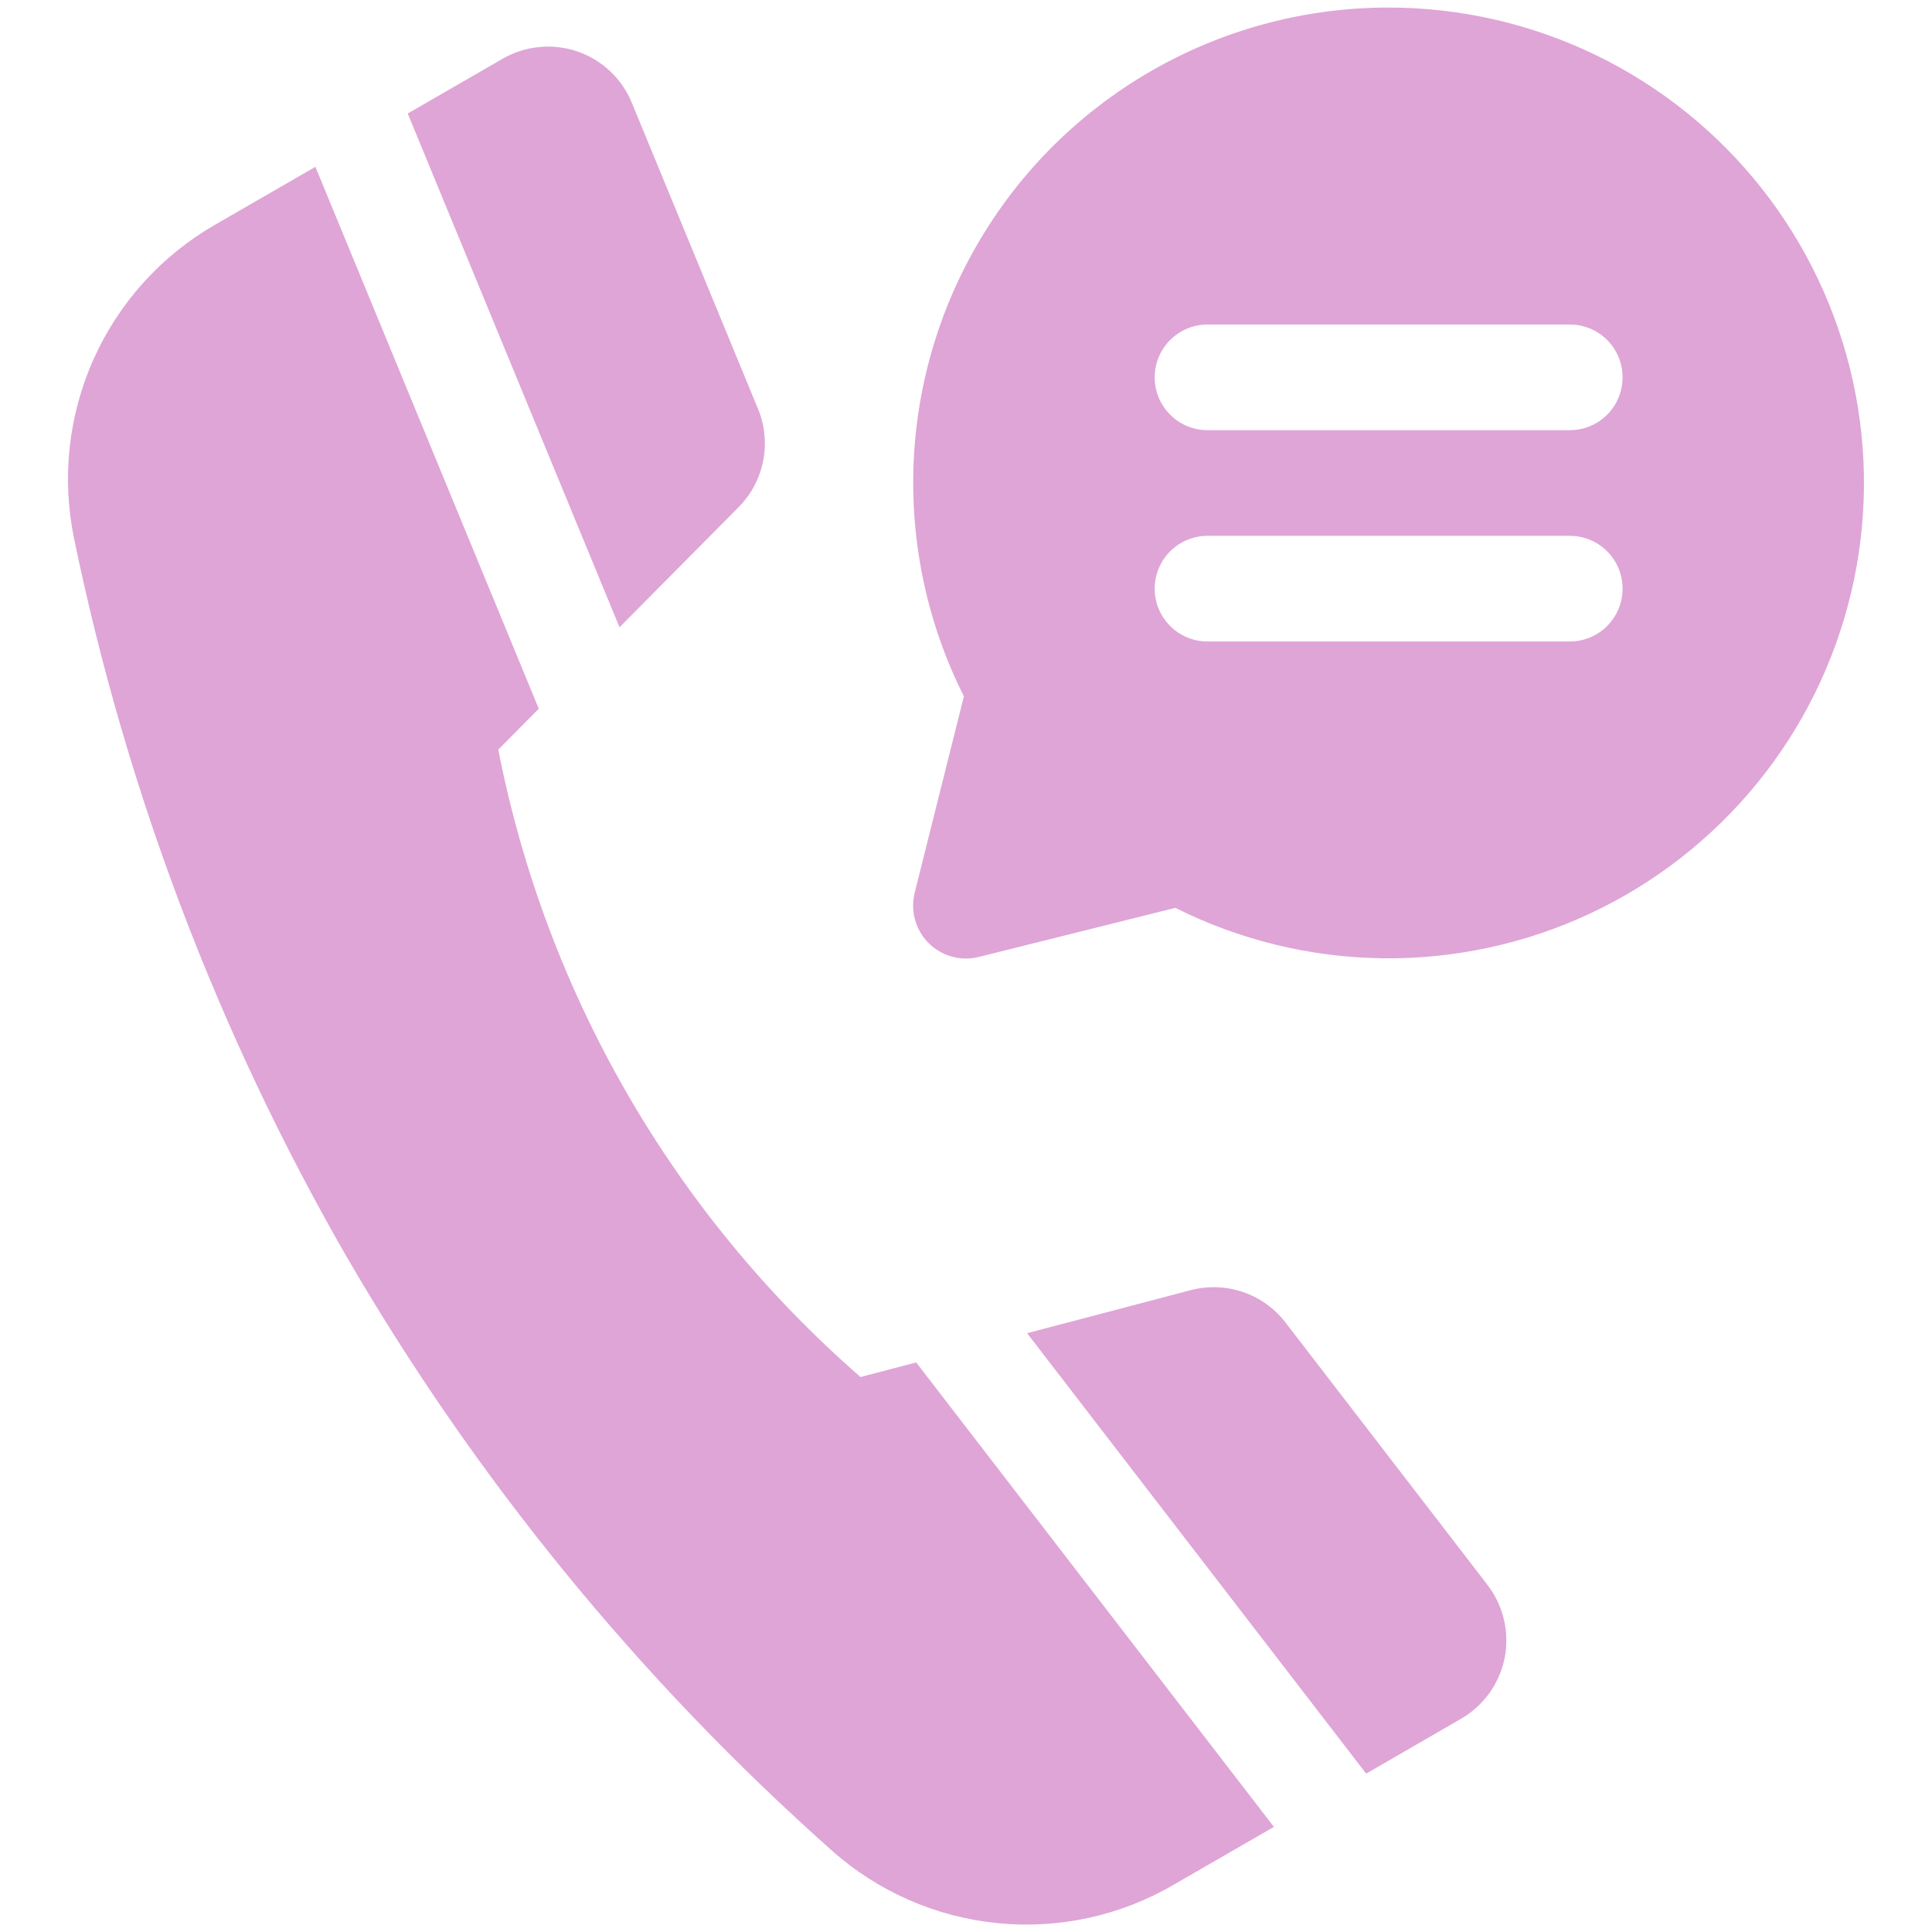
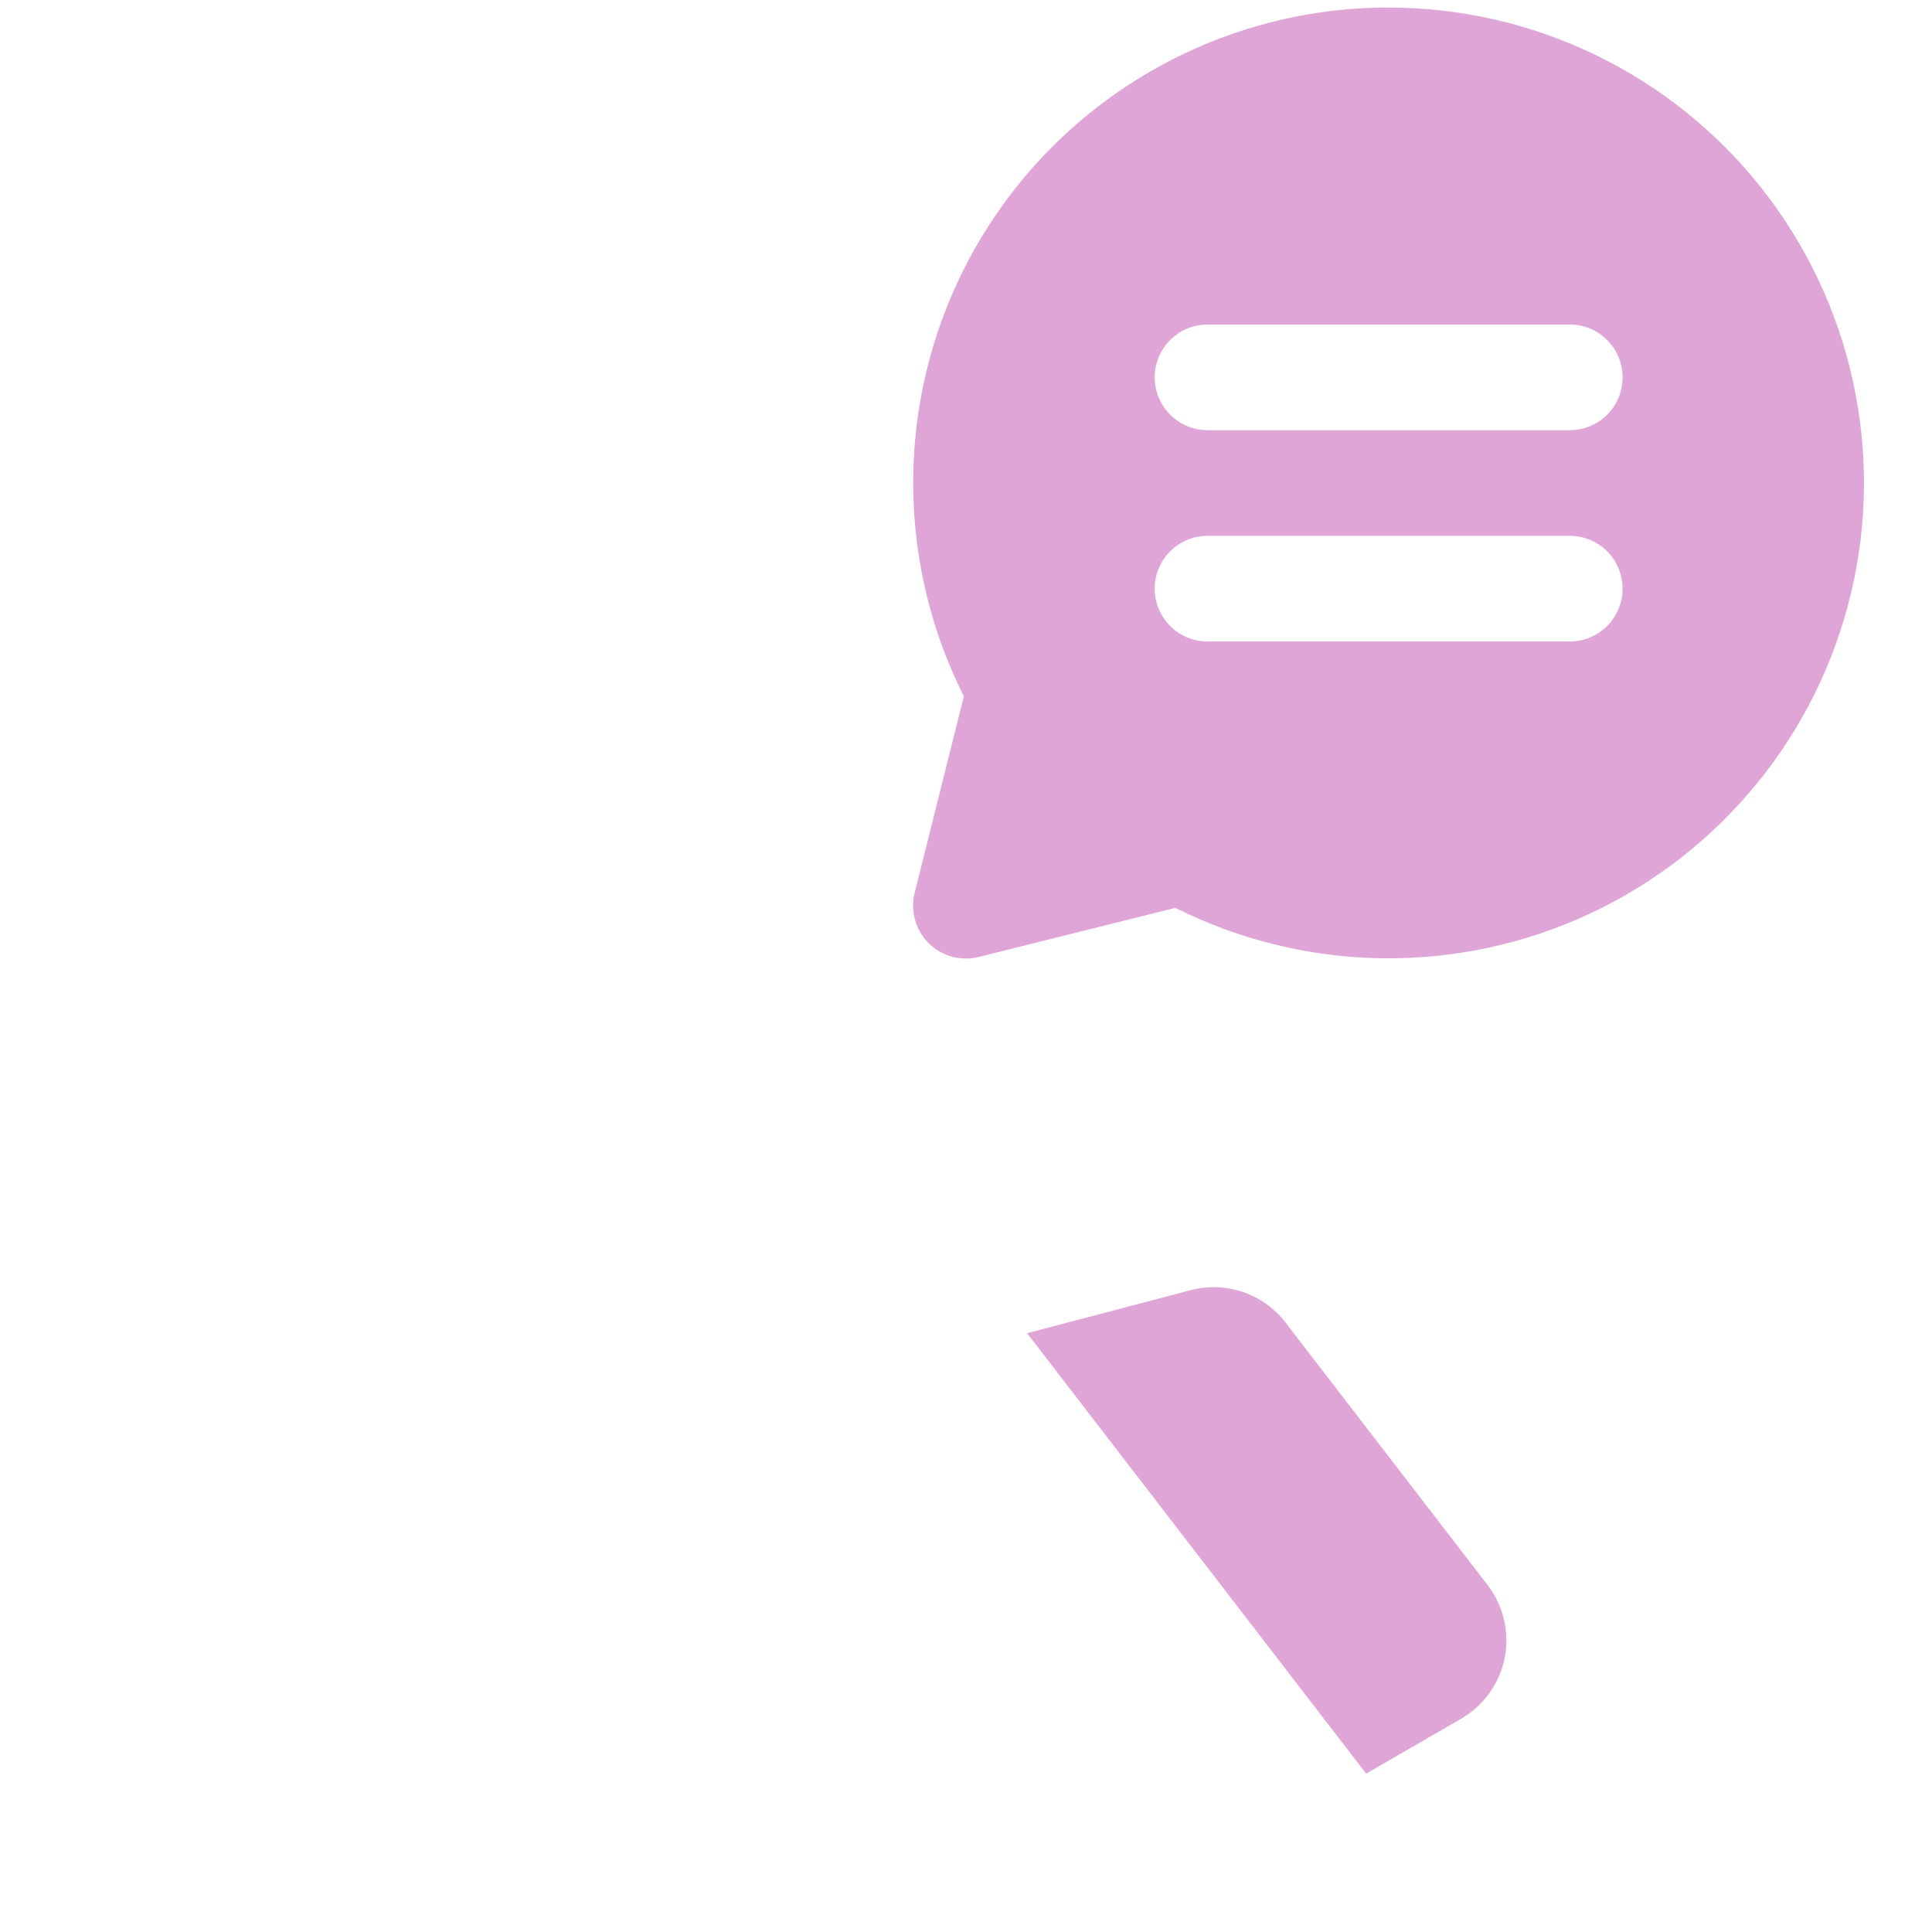
<svg xmlns="http://www.w3.org/2000/svg" width="32" height="32" viewBox="0 0 32 32" fill="none">
-   <path d="M10.261 10.39L12.234 8.4C12.442 8.19 12.583 7.924 12.64 7.635C12.697 7.345 12.668 7.045 12.555 6.772L10.464 1.7C10.383 1.502 10.26 1.324 10.104 1.178C9.948 1.032 9.763 0.92 9.56 0.851C9.358 0.783 9.143 0.758 8.931 0.779C8.718 0.799 8.512 0.866 8.327 0.972L6.753 1.88L10.261 10.39Z" fill="#DFA5D7" />
  <path d="M21.292 21.905C21.112 21.671 20.867 21.496 20.588 21.4C20.308 21.305 20.007 21.294 19.722 21.369L17.012 22.082L22.628 29.377L24.2 28.468C24.385 28.361 24.545 28.215 24.67 28.042C24.794 27.868 24.88 27.67 24.922 27.46C24.963 27.25 24.959 27.034 24.91 26.826C24.862 26.618 24.769 26.423 24.639 26.253L21.292 21.905Z" fill="#DFA5D7" />
-   <path d="M15.175 22.566L14.253 22.808C11.154 20.107 9.043 16.451 8.253 12.416L8.924 11.739L5.224 2.763L3.568 3.719C2.678 4.229 1.973 5.007 1.553 5.942C1.133 6.877 1.019 7.921 1.228 8.925C2.089 13.097 3.609 17.106 5.732 20.8C7.873 24.49 10.588 27.816 13.777 30.65C14.54 31.33 15.5 31.751 16.517 31.853C17.535 31.955 18.559 31.732 19.442 31.216L21.1 30.259L15.175 22.566Z" fill="#DFA5D7" />
  <path d="M23 0.125C21.657 0.124 20.335 0.467 19.162 1.122C17.988 1.776 17.002 2.72 16.297 3.864C15.591 5.008 15.191 6.313 15.133 7.655C15.075 8.998 15.361 10.333 15.965 11.533L15.15 14.787C15.114 14.934 15.115 15.088 15.156 15.234C15.196 15.38 15.273 15.513 15.38 15.62C15.487 15.727 15.62 15.804 15.766 15.845C15.912 15.885 16.066 15.887 16.212 15.85L19.467 15.037C20.529 15.569 21.698 15.855 22.887 15.872C24.075 15.889 25.251 15.637 26.328 15.135C27.405 14.632 28.354 13.893 29.105 12.971C29.855 12.05 30.387 10.971 30.661 9.814C30.935 8.658 30.944 7.455 30.686 6.295C30.429 5.135 29.913 4.048 29.176 3.116C28.439 2.183 27.5 1.43 26.431 0.912C25.361 0.394 24.189 0.125 23 0.125ZM26 10.625H20C19.768 10.625 19.546 10.533 19.382 10.369C19.218 10.205 19.125 9.982 19.125 9.75C19.125 9.518 19.218 9.295 19.382 9.131C19.546 8.967 19.768 8.875 20 8.875H26C26.233 8.875 26.455 8.967 26.619 9.131C26.783 9.295 26.875 9.518 26.875 9.75C26.875 9.982 26.783 10.205 26.619 10.369C26.455 10.533 26.233 10.625 26 10.625ZM26 7.125H20C19.768 7.125 19.546 7.033 19.382 6.869C19.218 6.705 19.125 6.482 19.125 6.25C19.125 6.018 19.218 5.795 19.382 5.631C19.546 5.467 19.768 5.375 20 5.375H26C26.233 5.375 26.455 5.467 26.619 5.631C26.783 5.795 26.875 6.018 26.875 6.25C26.875 6.482 26.783 6.705 26.619 6.869C26.455 7.033 26.233 7.125 26 7.125Z" fill="#DFA5D7" />
</svg>